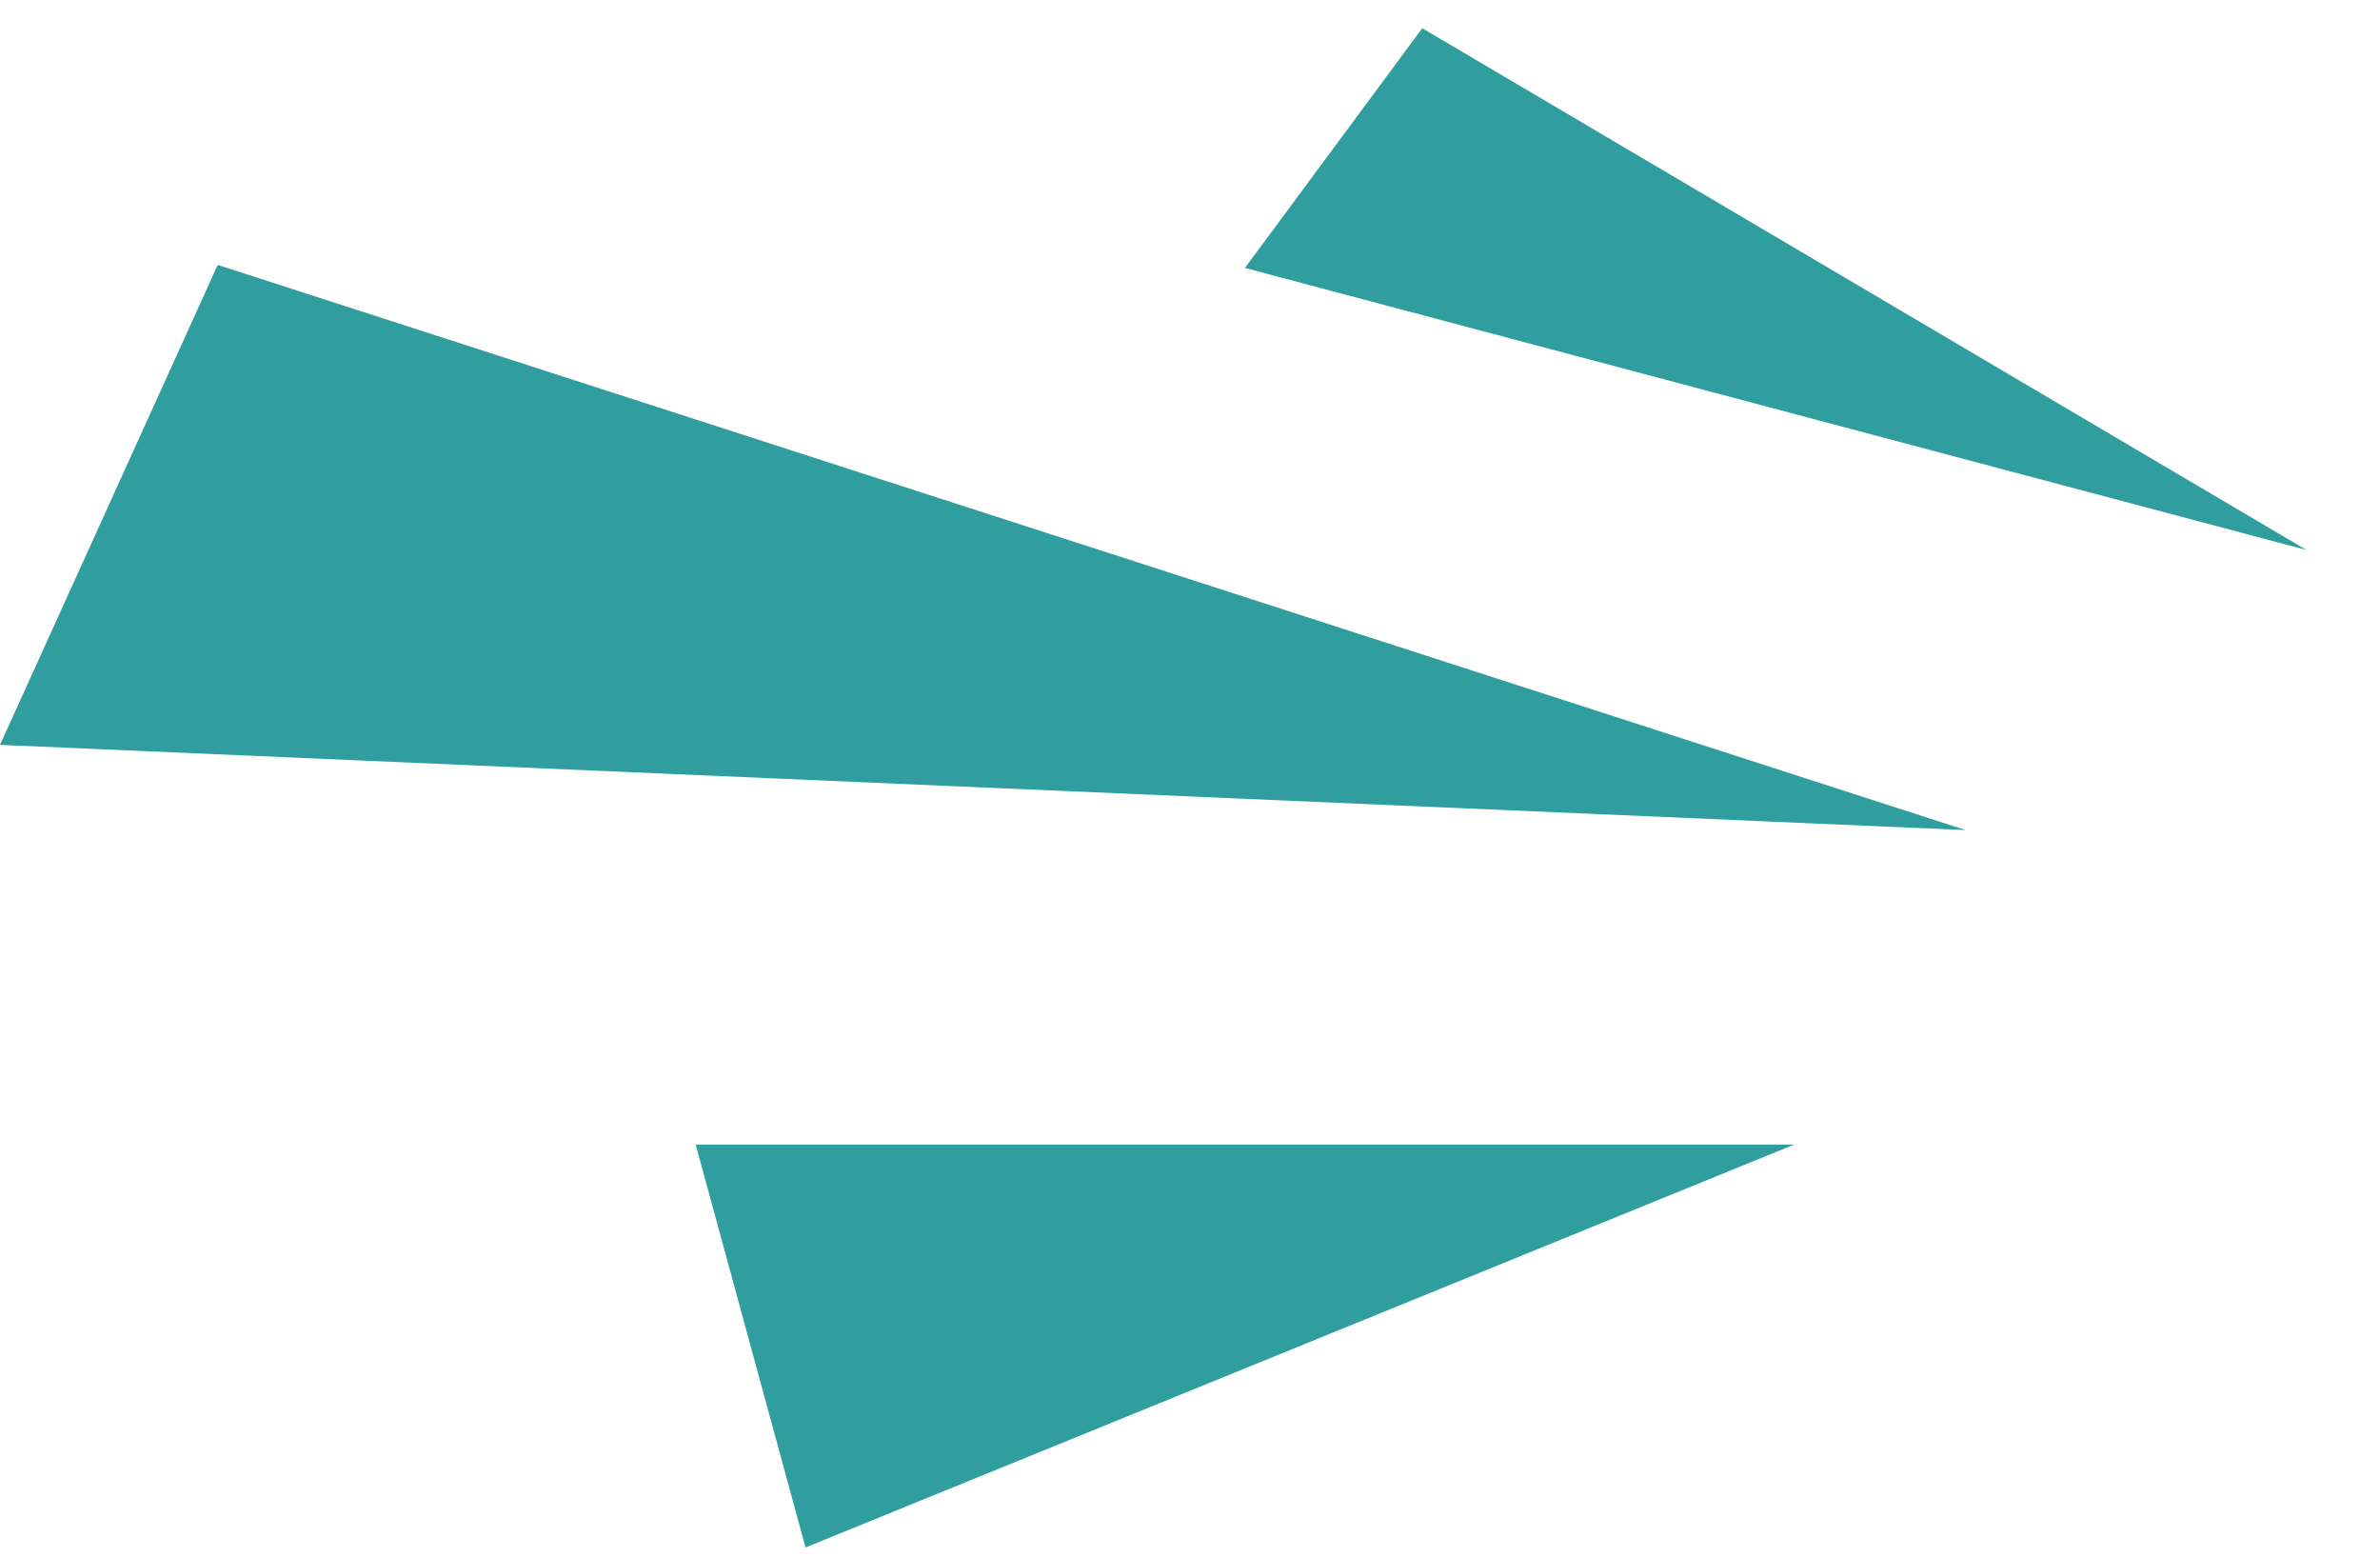
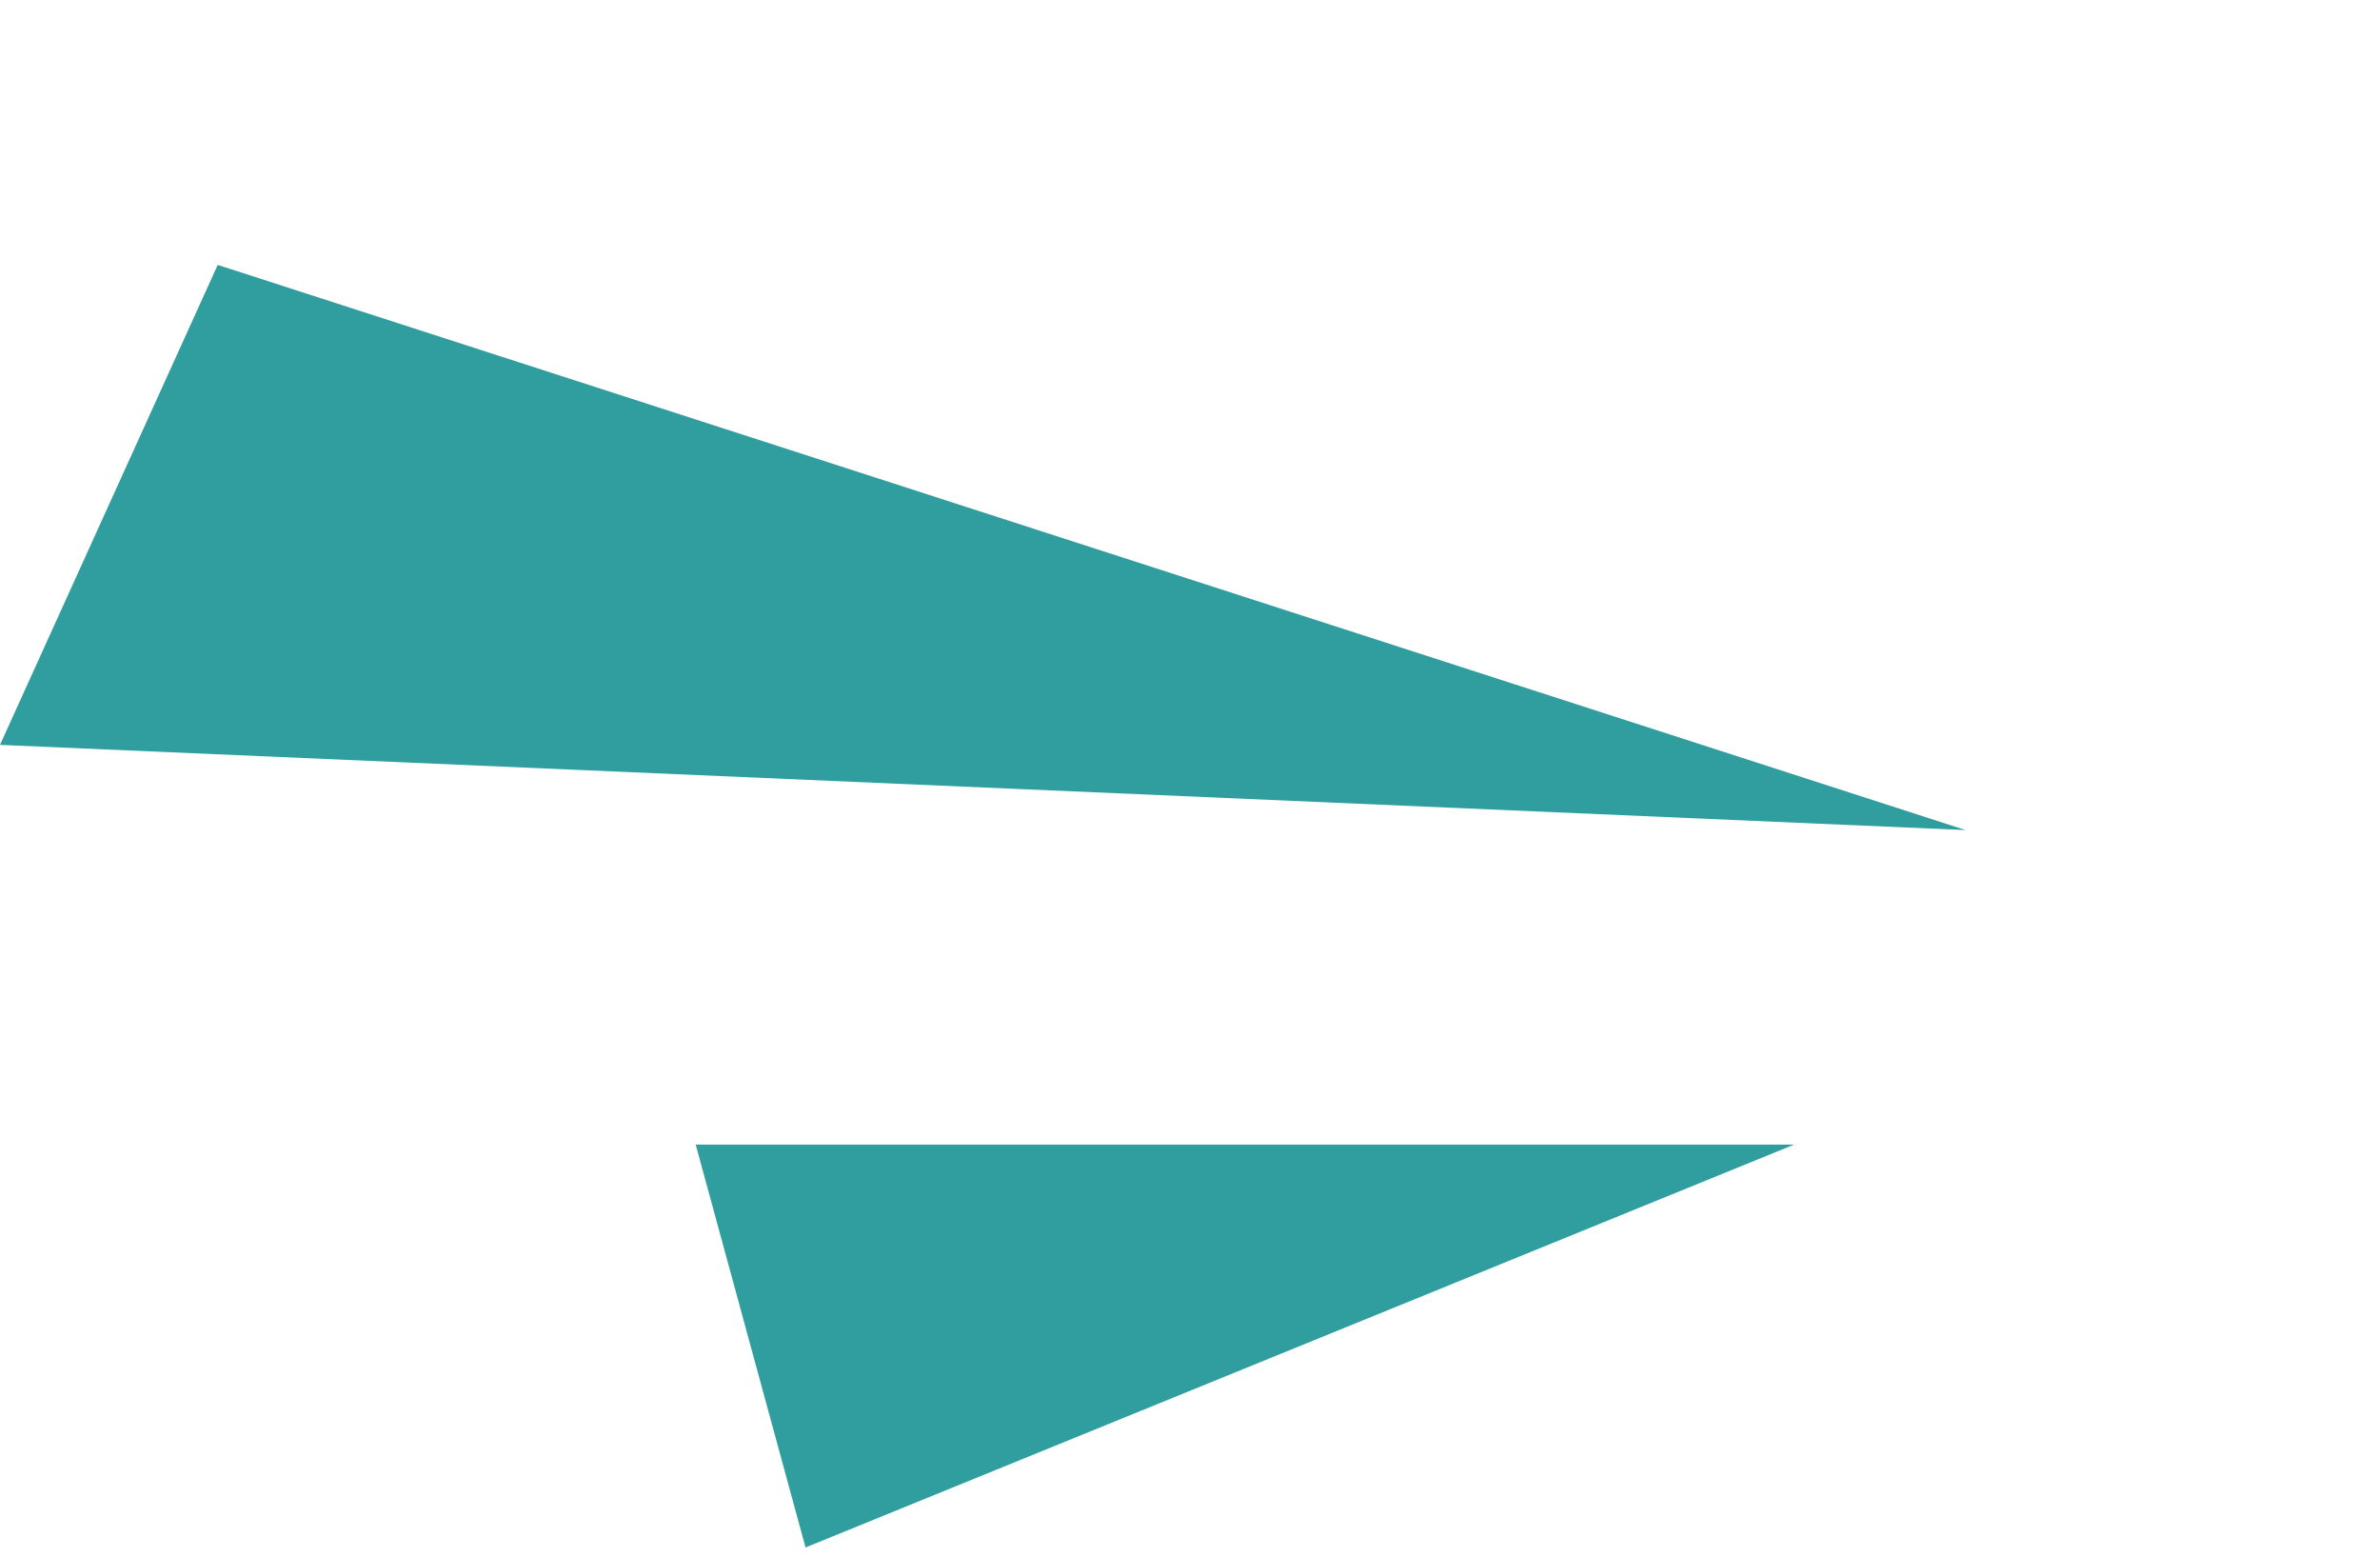
<svg xmlns="http://www.w3.org/2000/svg" width="130" height="85" viewBox="0 0 130 85" fill="none">
  <path d="M38 62.5L44 84.5L98 62.5H38Z" fill="#309E9E" />
-   <path d="M68 14.631L77.686 1.54L125.989 30.035L68 14.631Z" fill="#309E9E" />
  <path d="M0 40.674L11.892 14.465L107.362 45.326L0 40.674Z" fill="#309E9E" />
</svg>